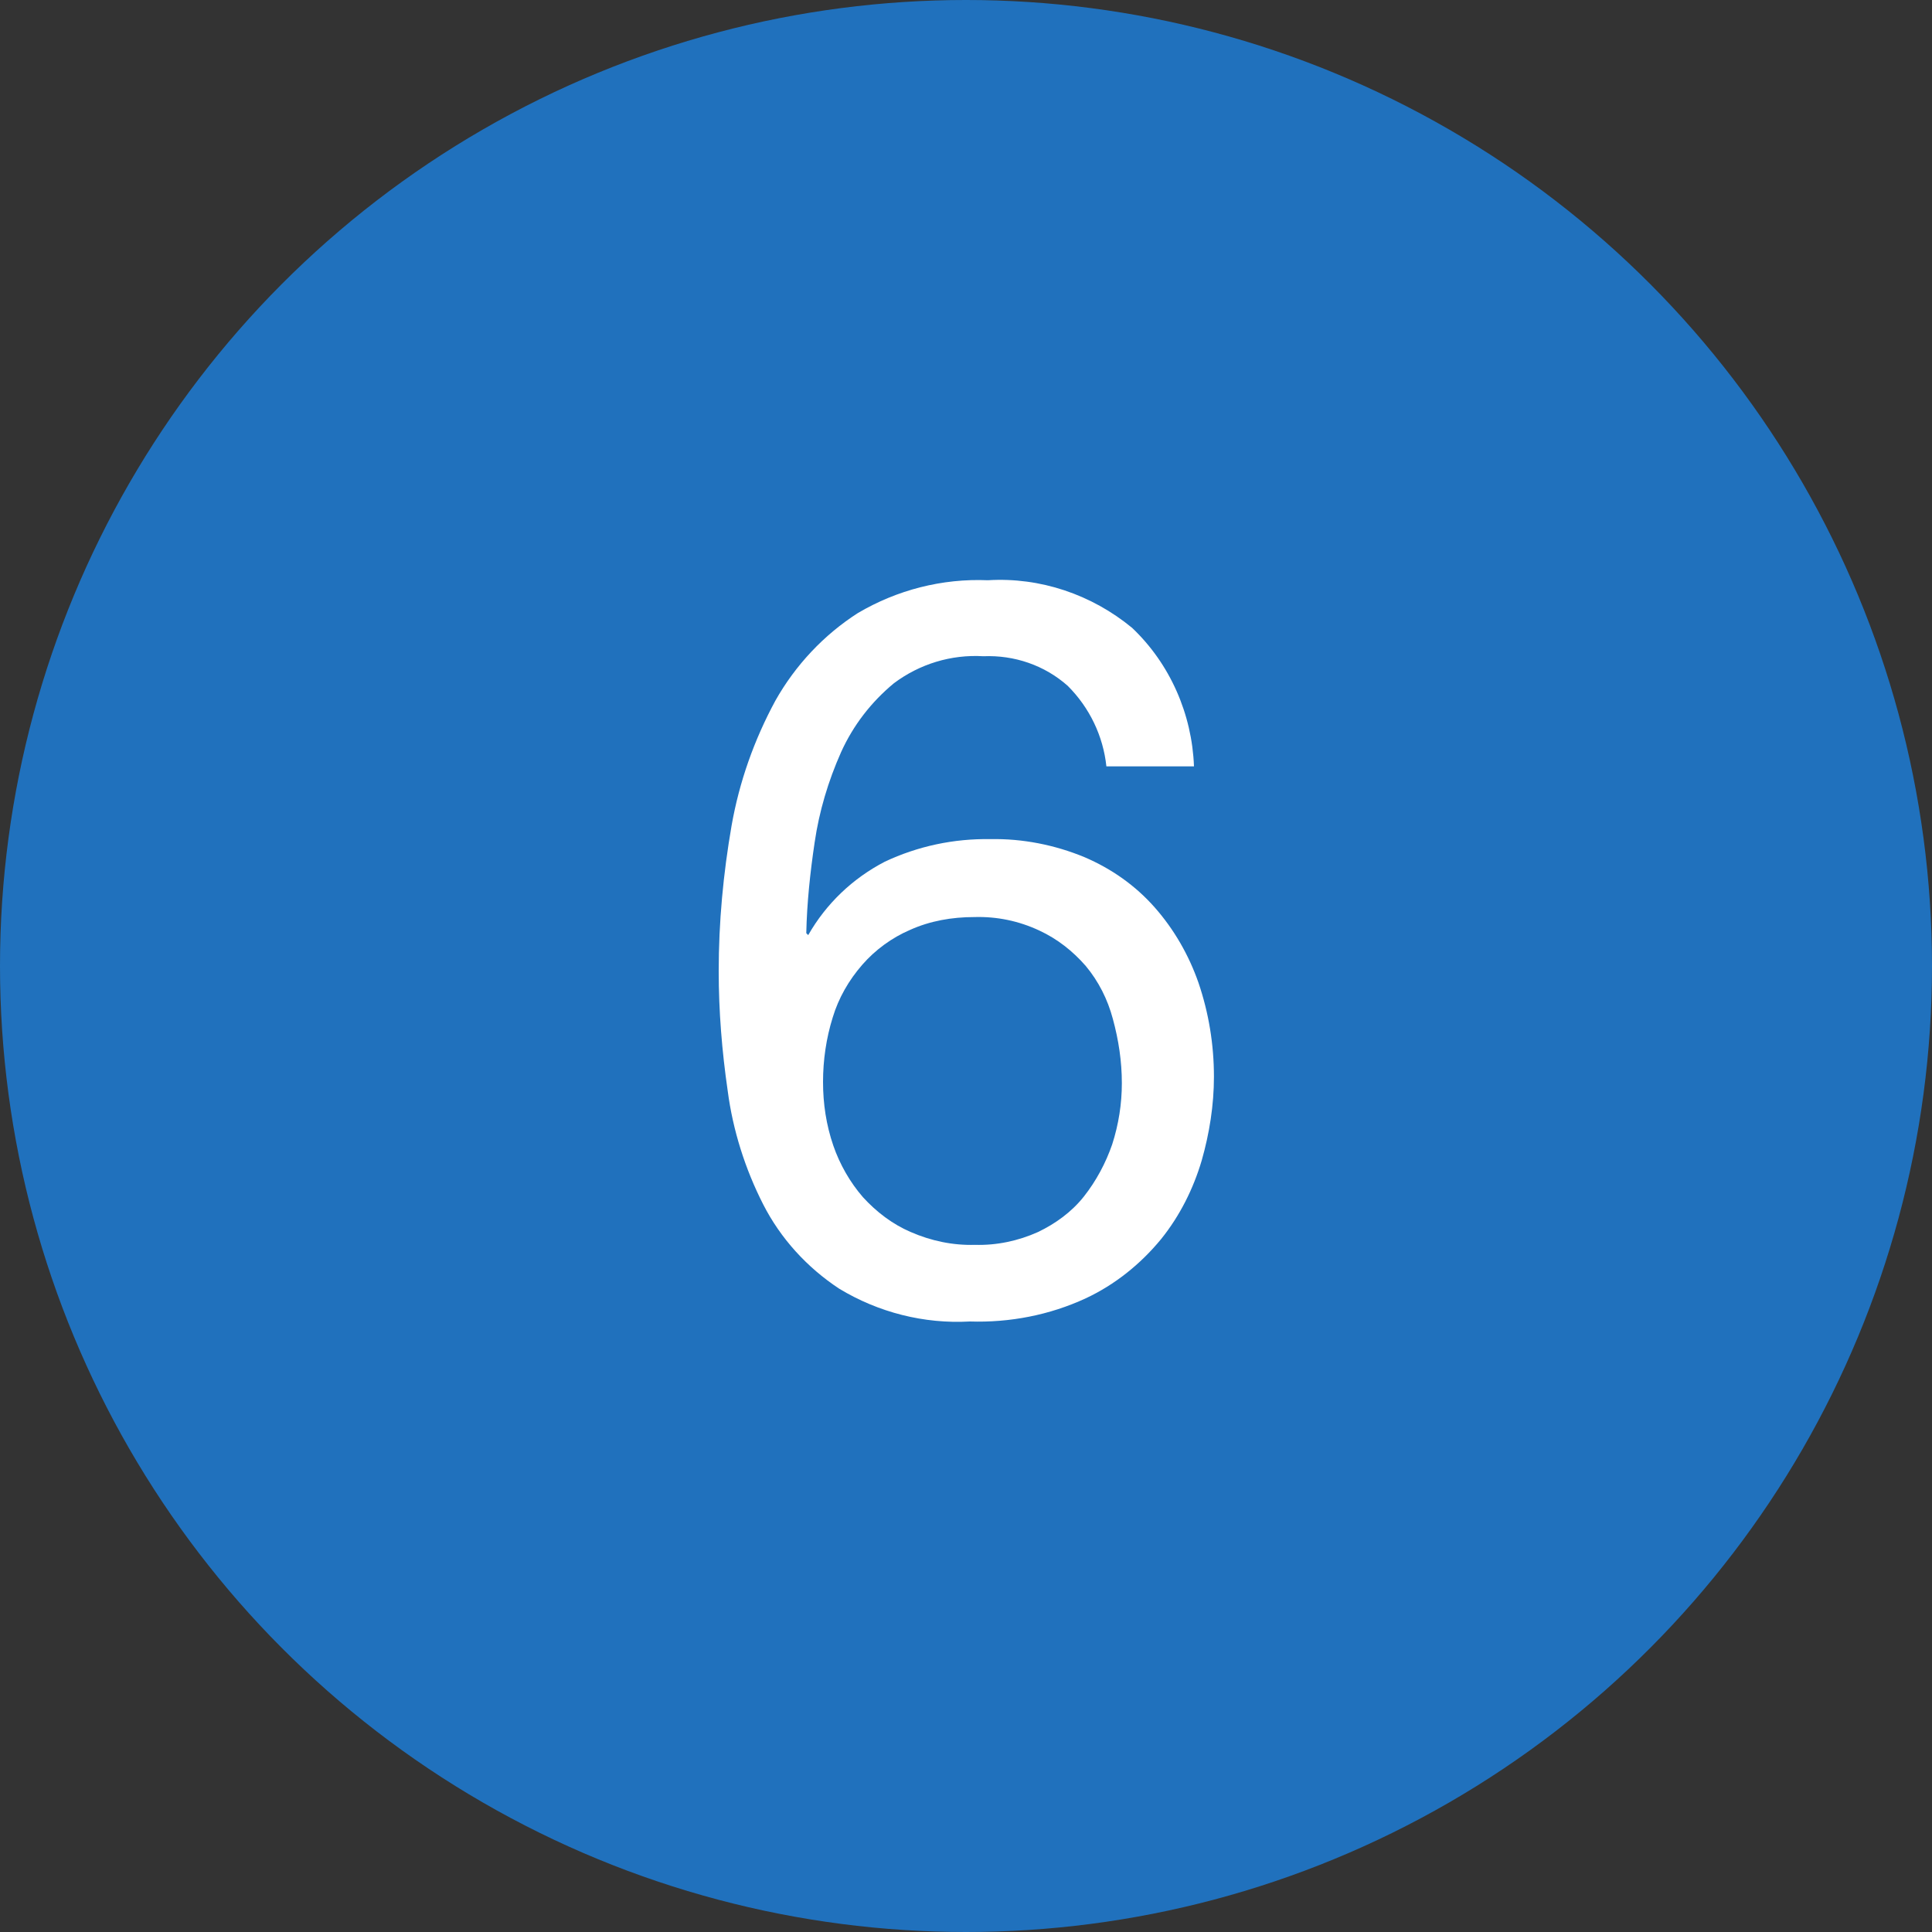
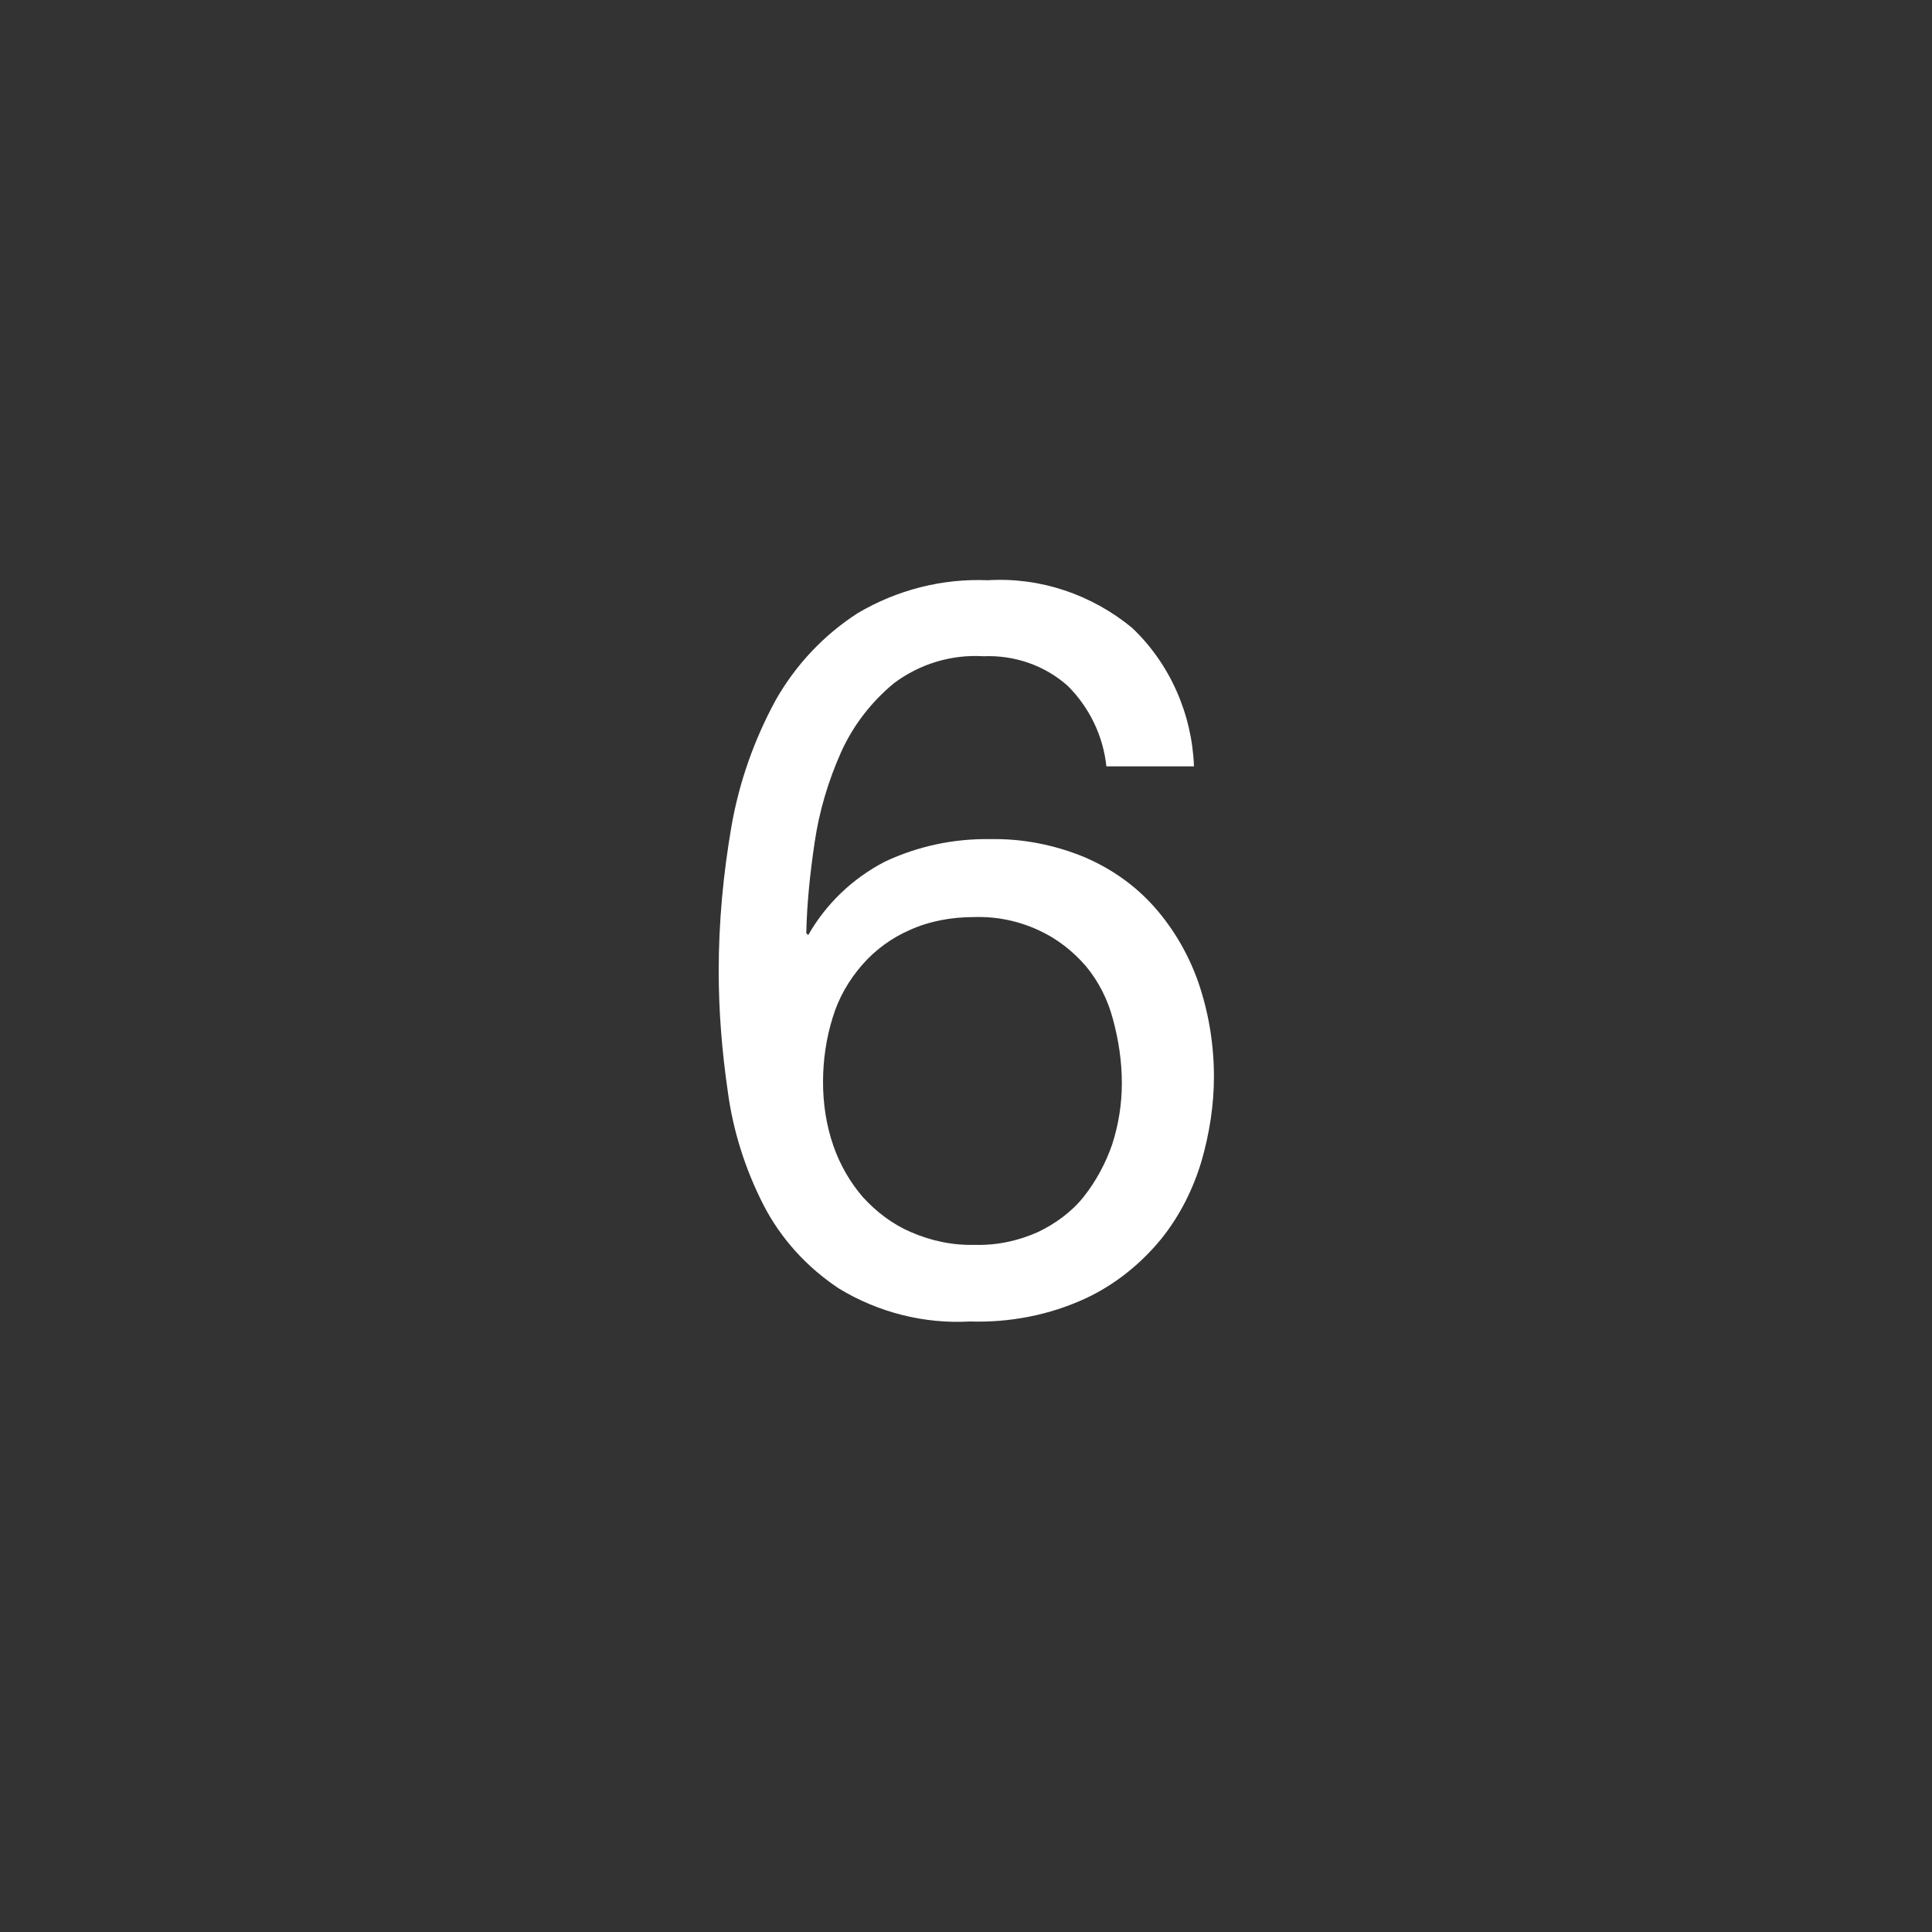
<svg xmlns="http://www.w3.org/2000/svg" version="1.1" id="レイヤー_1" x="0px" y="0px" viewBox="0 0 30 30" style="enable-background:new 0 0 30 30;" xml:space="preserve">
  <rect x="0" y="0" width="30" height="30" fill="#333333" stroke="none" />
  <g transform="translate(-185 -786)">
-     <circle style="fill:#2071BD;" cx="200" cy="801" r="15" />
    <path style="fill:#FFFFFF;" d="M202.18,797.9h1.36c-0.03-0.81-0.37-1.59-0.96-2.15c-0.63-0.52-1.43-0.79-2.24-0.74   c-0.71-0.03-1.41,0.15-2.02,0.51c-0.53,0.34-0.97,0.81-1.28,1.36c-0.33,0.61-0.56,1.26-0.68,1.94c-0.13,0.75-0.2,1.5-0.2,2.26   c0,0.62,0.05,1.24,0.14,1.86c0.08,0.61,0.27,1.21,0.55,1.76c0.27,0.53,0.68,0.98,1.18,1.31c0.61,0.37,1.32,0.55,2.03,0.51   c0.62,0.02,1.24-0.1,1.8-0.36c0.45-0.21,0.85-0.53,1.17-0.92c0.29-0.36,0.5-0.78,0.63-1.22c0.12-0.42,0.19-0.86,0.19-1.3   c0-0.5-0.08-0.99-0.24-1.46c-0.15-0.43-0.38-0.83-0.68-1.17c-0.3-0.34-0.67-0.6-1.09-0.78c-0.46-0.19-0.96-0.29-1.46-0.28   c-0.57-0.01-1.13,0.11-1.64,0.35c-0.5,0.26-0.91,0.65-1.19,1.14l-0.03-0.03c0.01-0.47,0.06-0.94,0.13-1.41   c0.07-0.48,0.21-0.95,0.41-1.4c0.19-0.42,0.47-0.78,0.82-1.07c0.4-0.3,0.89-0.45,1.39-0.42c0.48-0.02,0.95,0.14,1.31,0.46   C201.92,796.99,202.13,797.43,202.18,797.9z M200.13,800.24c0.35-0.01,0.69,0.06,1.01,0.21c0.28,0.13,0.52,0.32,0.72,0.55   c0.2,0.24,0.34,0.52,0.42,0.82c0.09,0.33,0.14,0.66,0.14,1c0,0.32-0.05,0.64-0.15,0.95c-0.1,0.29-0.25,0.57-0.44,0.81   c-0.19,0.24-0.44,0.42-0.71,0.55c-0.31,0.14-0.65,0.21-0.98,0.2c-0.34,0.01-0.68-0.06-1-0.2c-0.28-0.12-0.53-0.31-0.74-0.54   c-0.2-0.23-0.36-0.51-0.46-0.8c-0.11-0.32-0.16-0.65-0.16-0.99c0-0.34,0.05-0.68,0.15-1c0.09-0.3,0.25-0.58,0.46-0.82   c0.2-0.23,0.46-0.42,0.74-0.54C199.44,800.3,199.78,800.24,200.13,800.24z" />
  </g>
</svg>